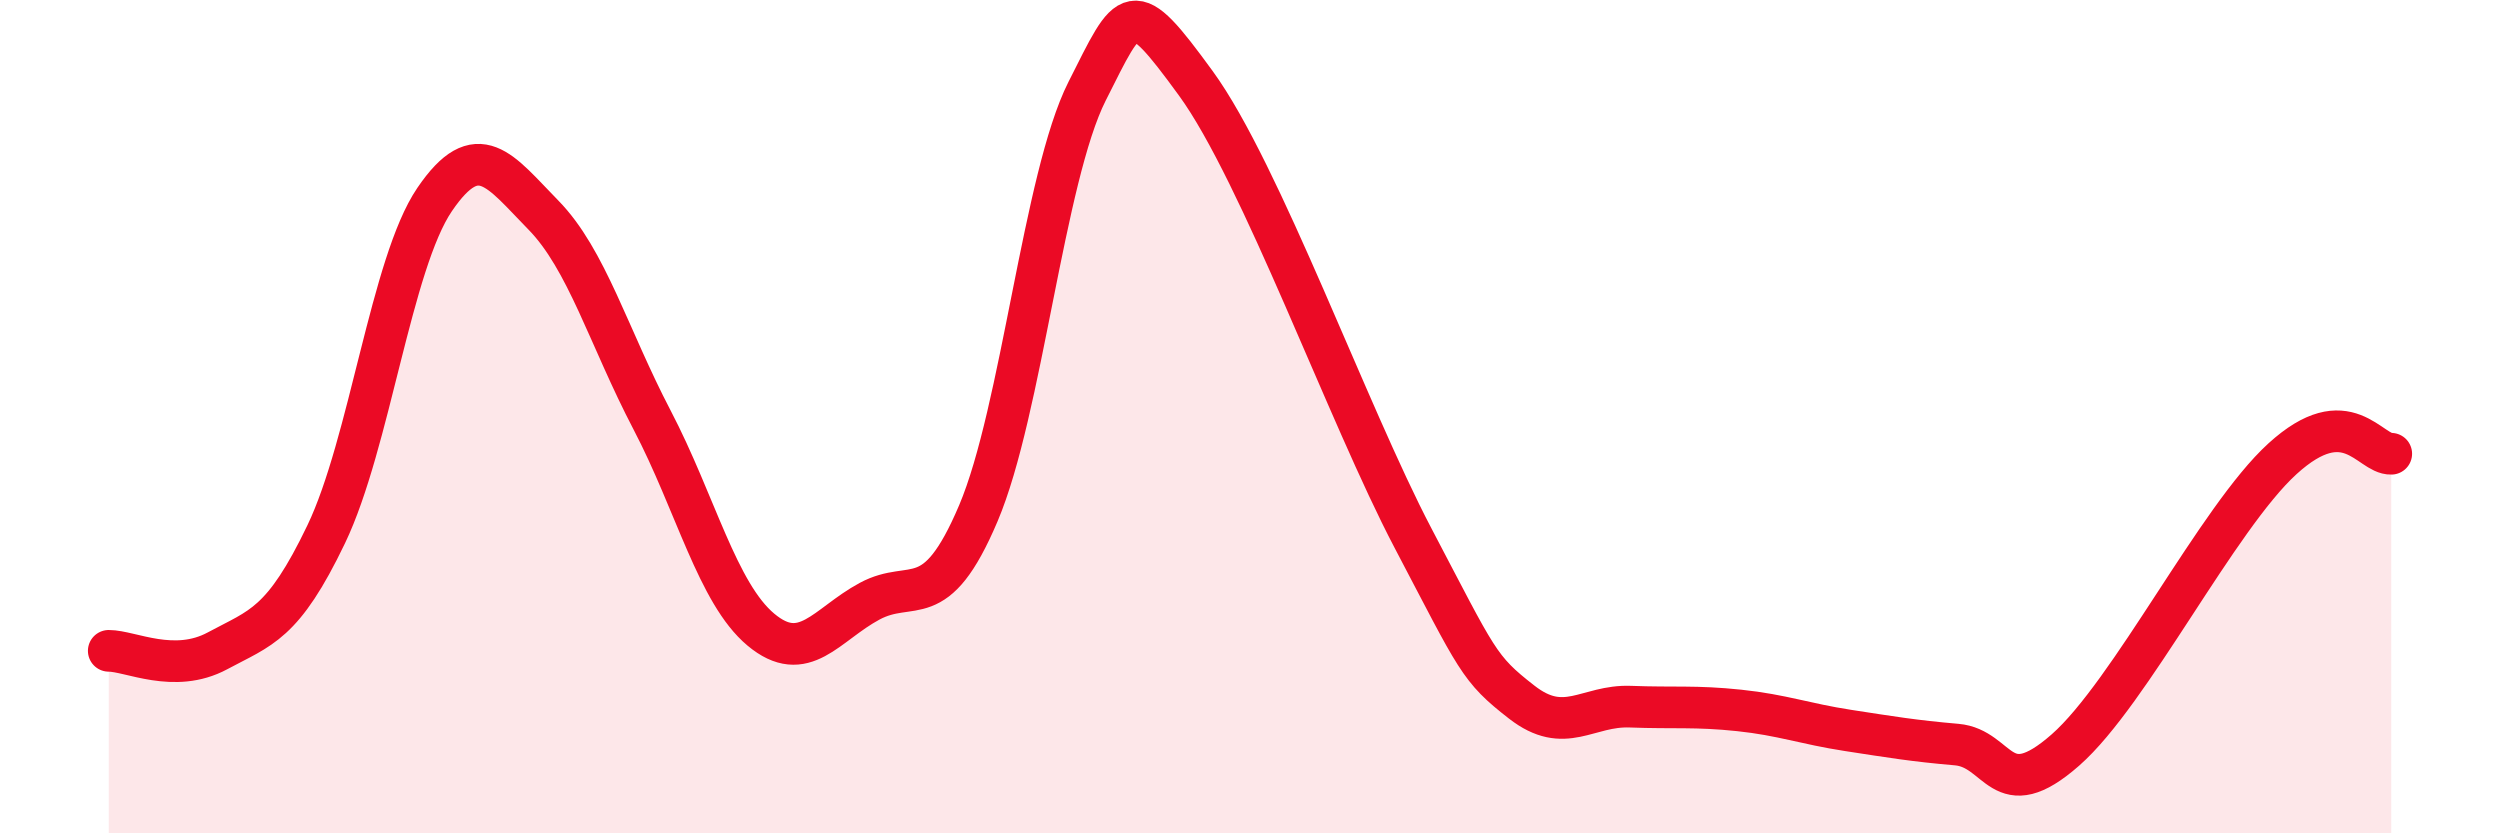
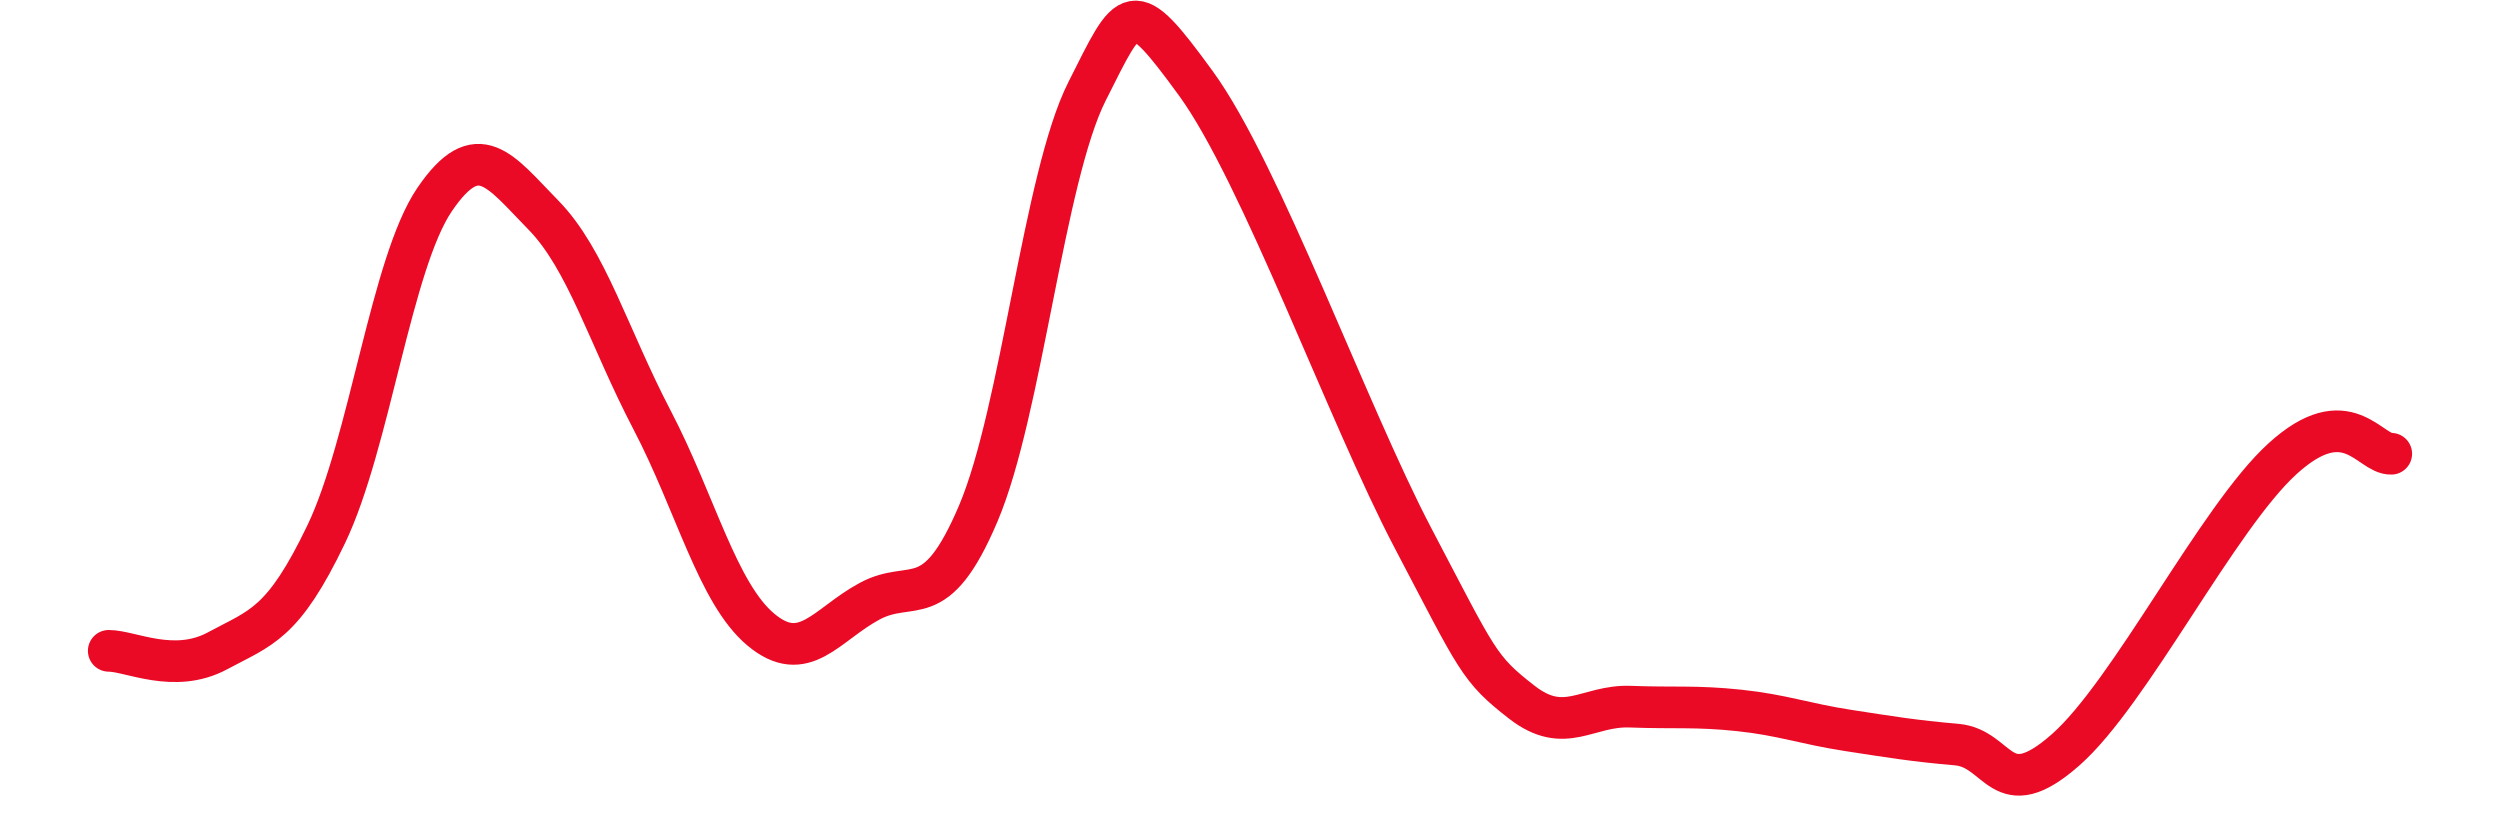
<svg xmlns="http://www.w3.org/2000/svg" width="60" height="20" viewBox="0 0 60 20">
-   <path d="M 2.61,15.62 C 3.13,15.62 4.18,16.18 5.22,15.62 C 6.26,15.06 6.79,14.99 7.83,12.82 C 8.87,10.65 9.39,6.32 10.43,4.79 C 11.47,3.26 12,4.1 13.04,5.16 C 14.08,6.22 14.61,8.09 15.65,10.08 C 16.69,12.07 17.22,14.24 18.26,15.11 C 19.3,15.98 19.83,14.99 20.87,14.43 C 21.91,13.87 22.44,14.77 23.48,12.32 C 24.52,9.87 25.05,4.25 26.09,2.19 C 27.13,0.13 27.14,-0.14 28.7,2 C 30.26,4.14 32.35,9.94 33.91,12.91 C 35.47,15.88 35.48,16.04 36.52,16.85 C 37.56,17.66 38.09,16.92 39.13,16.96 C 40.17,17 40.7,16.94 41.74,17.05 C 42.78,17.16 43.31,17.37 44.35,17.53 C 45.39,17.69 45.92,17.78 46.96,17.87 C 48,17.96 48.01,19.37 49.57,18 C 51.13,16.63 53.22,12.43 54.78,11.01 C 56.34,9.59 56.87,10.91 57.39,10.89L57.39 20L2.61 20Z" fill="#EB0A25" opacity="0.1" stroke-linecap="round" stroke-linejoin="round" />
  <path d="M 2.61,15.62 C 3.13,15.62 4.18,16.18 5.22,15.62 C 6.26,15.06 6.79,14.99 7.83,12.82 C 8.87,10.65 9.39,6.32 10.43,4.79 C 11.47,3.26 12,4.1 13.04,5.16 C 14.08,6.22 14.61,8.09 15.65,10.08 C 16.69,12.07 17.22,14.24 18.26,15.11 C 19.3,15.98 19.83,14.99 20.87,14.43 C 21.91,13.87 22.44,14.77 23.48,12.32 C 24.52,9.87 25.05,4.25 26.09,2.19 C 27.13,0.13 27.14,-0.14 28.7,2 C 30.26,4.14 32.35,9.94 33.91,12.91 C 35.47,15.88 35.48,16.04 36.52,16.85 C 37.56,17.66 38.09,16.92 39.13,16.96 C 40.17,17 40.7,16.94 41.74,17.05 C 42.78,17.16 43.31,17.37 44.35,17.53 C 45.39,17.69 45.92,17.78 46.96,17.87 C 48,17.96 48.01,19.37 49.57,18 C 51.13,16.63 53.22,12.43 54.78,11.01 C 56.34,9.59 56.87,10.91 57.39,10.89" stroke="#EB0A25" stroke-width="1" fill="none" stroke-linecap="round" stroke-linejoin="round" />
</svg>